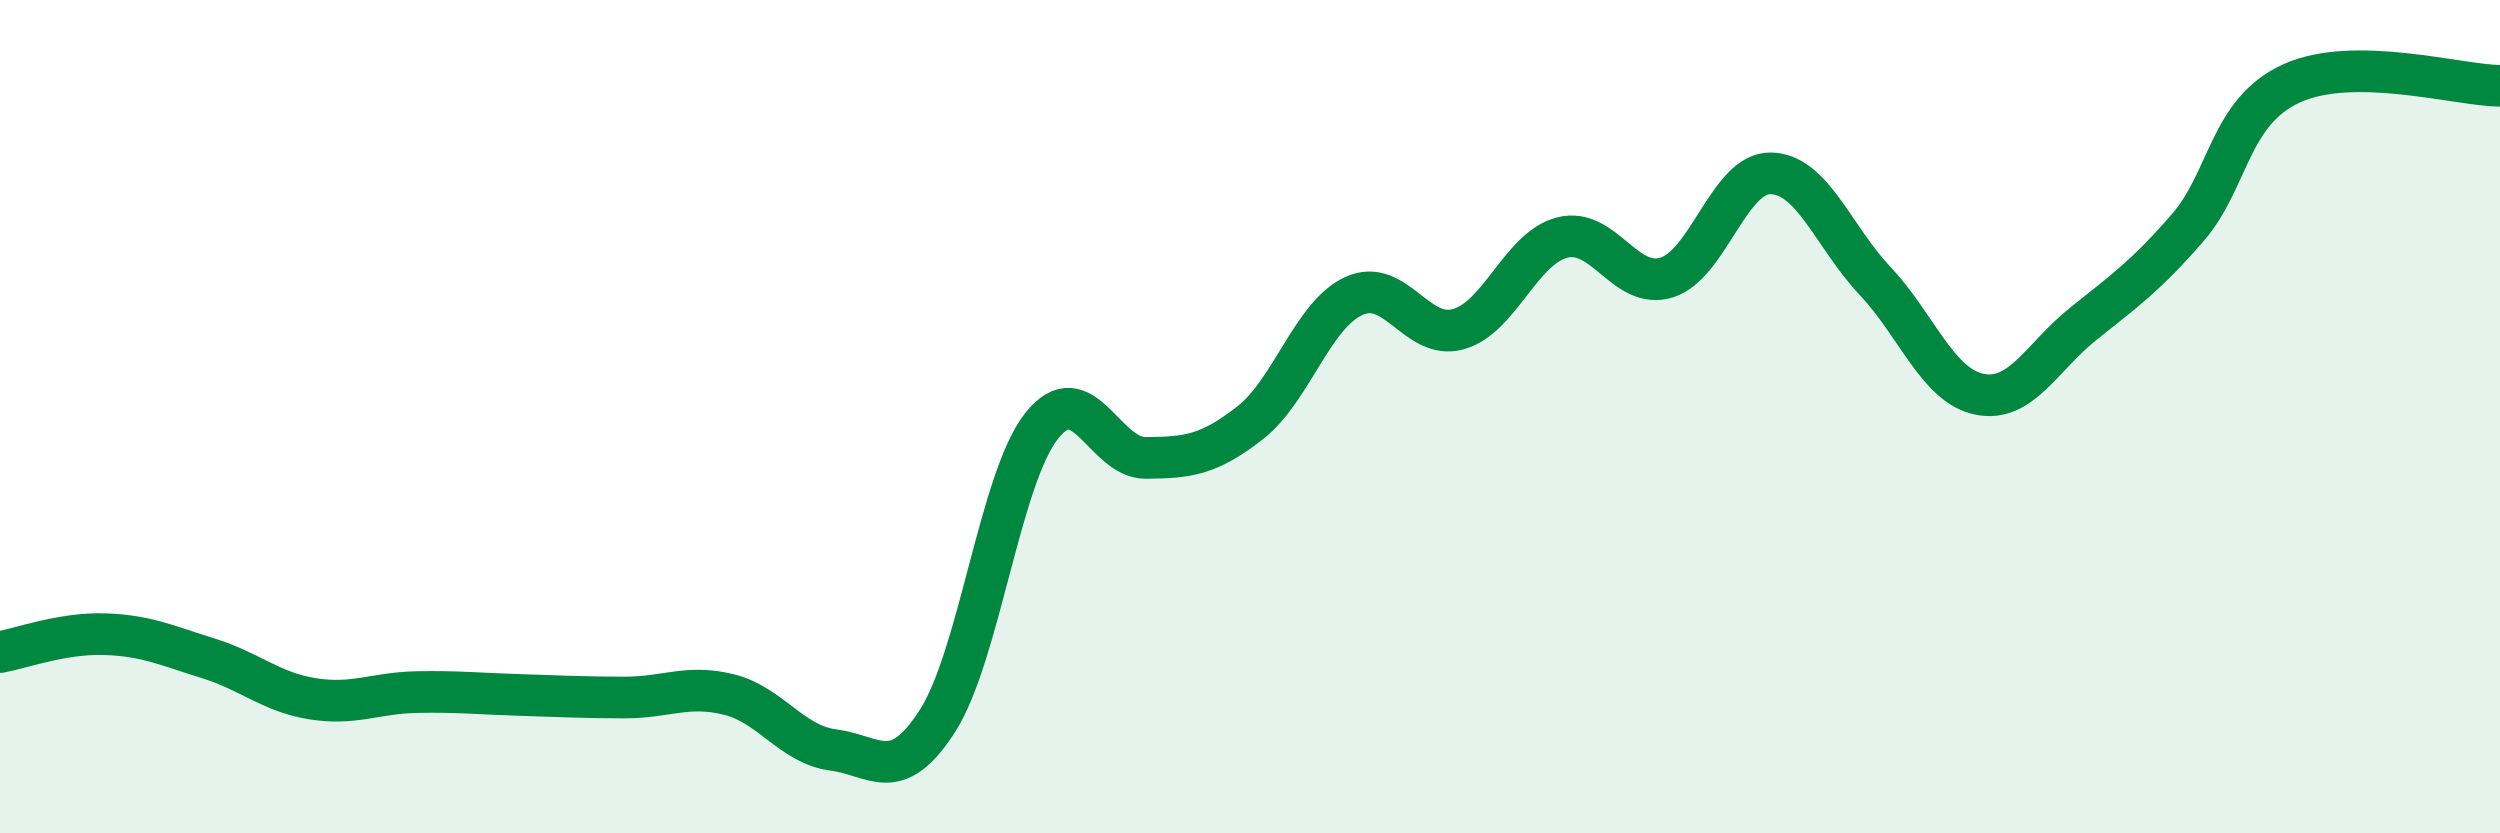
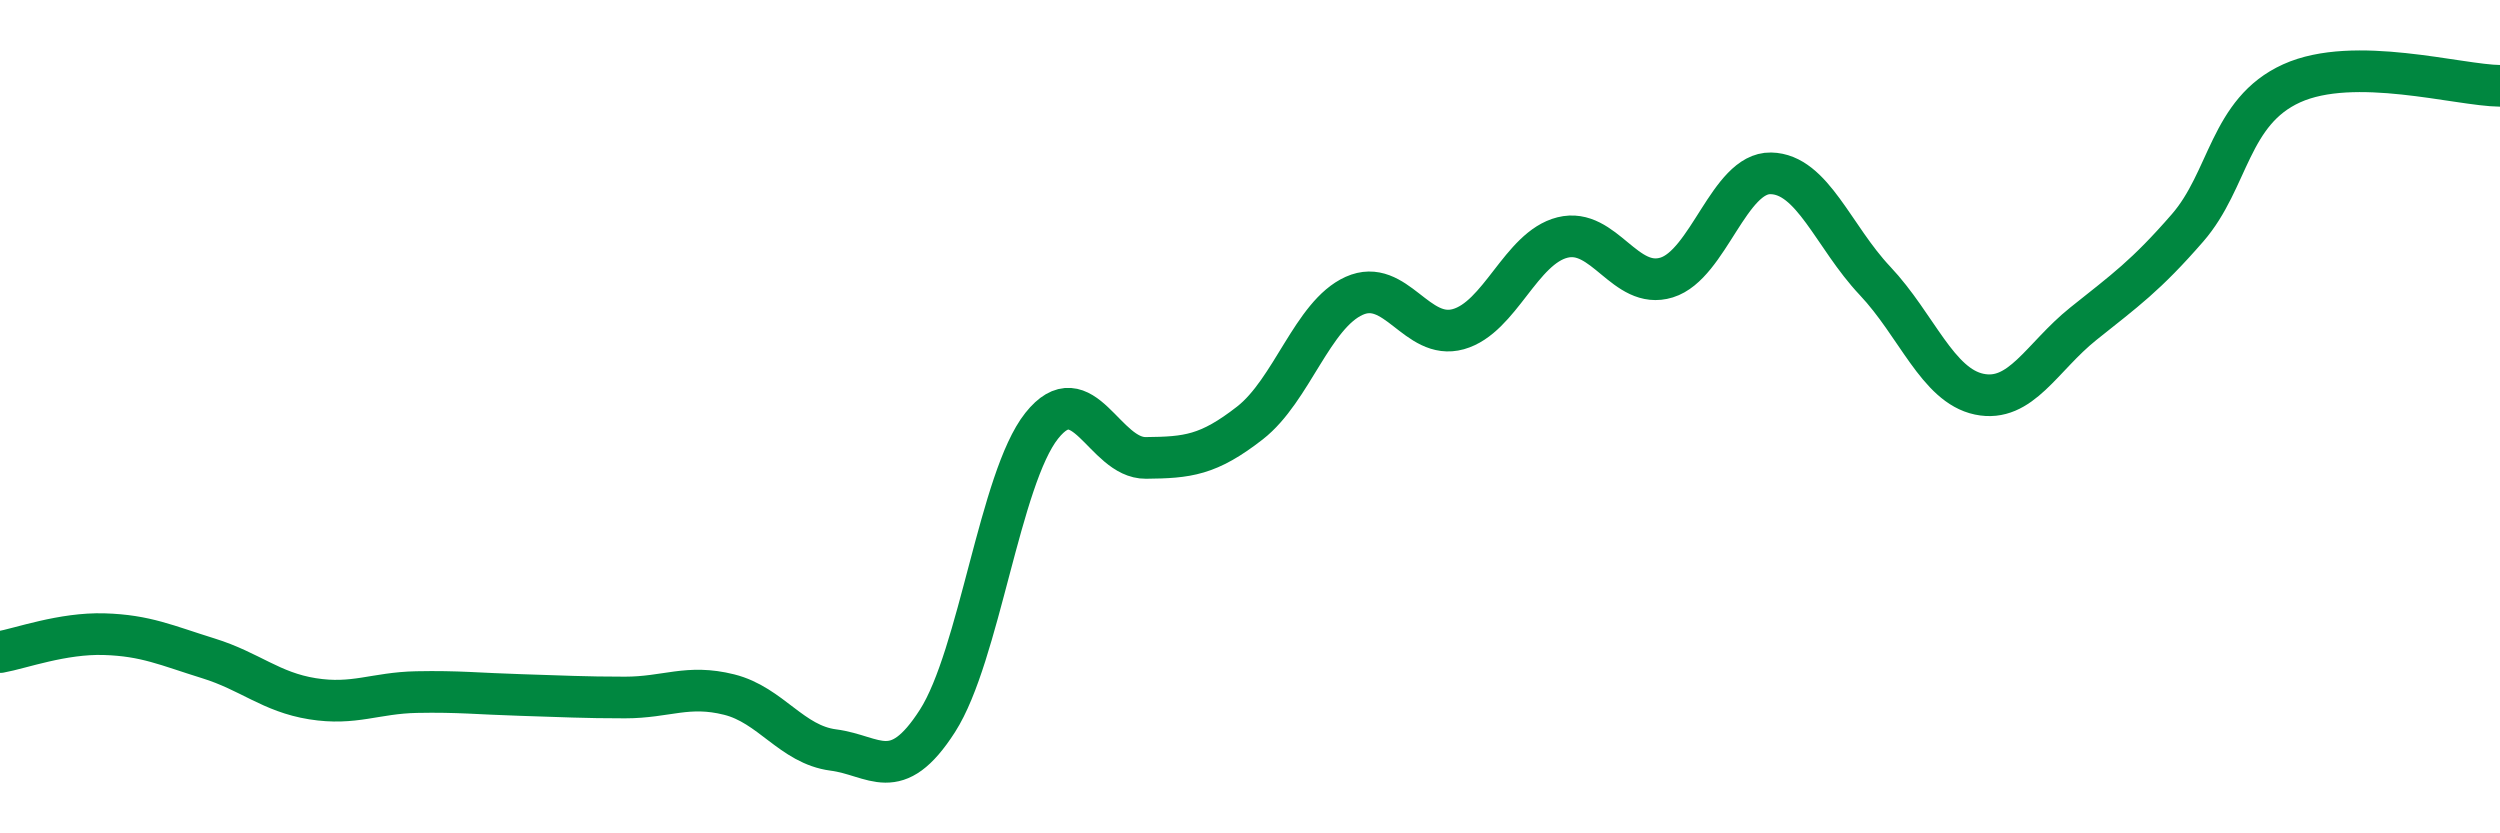
<svg xmlns="http://www.w3.org/2000/svg" width="60" height="20" viewBox="0 0 60 20">
-   <path d="M 0,15.65 C 0.5,15.56 1.5,15.19 2.5,15.22 C 3.5,15.25 4,15.49 5,15.8 C 6,16.11 6.5,16.61 7.5,16.77 C 8.5,16.93 9,16.63 10,16.61 C 11,16.59 11.5,16.65 12.5,16.68 C 13.5,16.71 14,16.74 15,16.74 C 16,16.74 16.5,16.42 17.5,16.67 C 18.5,16.92 19,17.87 20,18 C 21,18.13 21.5,18.86 22.5,17.3 C 23.5,15.74 24,11.48 25,10.22 C 26,8.96 26.5,11 27.5,10.99 C 28.5,10.98 29,10.93 30,10.15 C 31,9.37 31.5,7.55 32.5,7.1 C 33.5,6.65 34,8.18 35,7.9 C 36,7.62 36.5,5.95 37.5,5.7 C 38.5,5.45 39,6.97 40,6.66 C 41,6.35 41.5,4.14 42.5,4.16 C 43.5,4.18 44,5.68 45,6.74 C 46,7.8 46.5,9.25 47.5,9.46 C 48.5,9.67 49,8.57 50,7.77 C 51,6.97 51.5,6.62 52.5,5.47 C 53.5,4.32 53.5,2.68 55,2 C 56.5,1.32 59,2.05 60,2.06L60 20L0 20Z" fill="#008740" opacity="0.1" stroke-linecap="round" stroke-linejoin="round" />
  <path d="M 0,15.65 C 0.5,15.56 1.5,15.19 2.5,15.22 C 3.5,15.25 4,15.49 5,15.8 C 6,16.11 6.5,16.61 7.5,16.77 C 8.5,16.93 9,16.63 10,16.61 C 11,16.59 11.5,16.65 12.5,16.68 C 13.5,16.71 14,16.74 15,16.74 C 16,16.74 16.5,16.42 17.5,16.67 C 18.5,16.92 19,17.87 20,18 C 21,18.13 21.5,18.86 22.5,17.3 C 23.5,15.74 24,11.48 25,10.22 C 26,8.96 26.5,11 27.5,10.99 C 28.5,10.98 29,10.93 30,10.15 C 31,9.37 31.5,7.55 32.5,7.1 C 33.5,6.65 34,8.18 35,7.9 C 36,7.62 36.5,5.95 37.5,5.7 C 38.5,5.45 39,6.97 40,6.66 C 41,6.35 41.5,4.14 42.5,4.16 C 43.5,4.18 44,5.68 45,6.74 C 46,7.8 46.5,9.25 47.5,9.46 C 48.5,9.67 49,8.57 50,7.77 C 51,6.97 51.5,6.62 52.5,5.47 C 53.5,4.32 53.5,2.68 55,2 C 56.5,1.32 59,2.05 60,2.06" stroke="#008740" stroke-width="1" fill="none" stroke-linecap="round" stroke-linejoin="round" />
</svg>